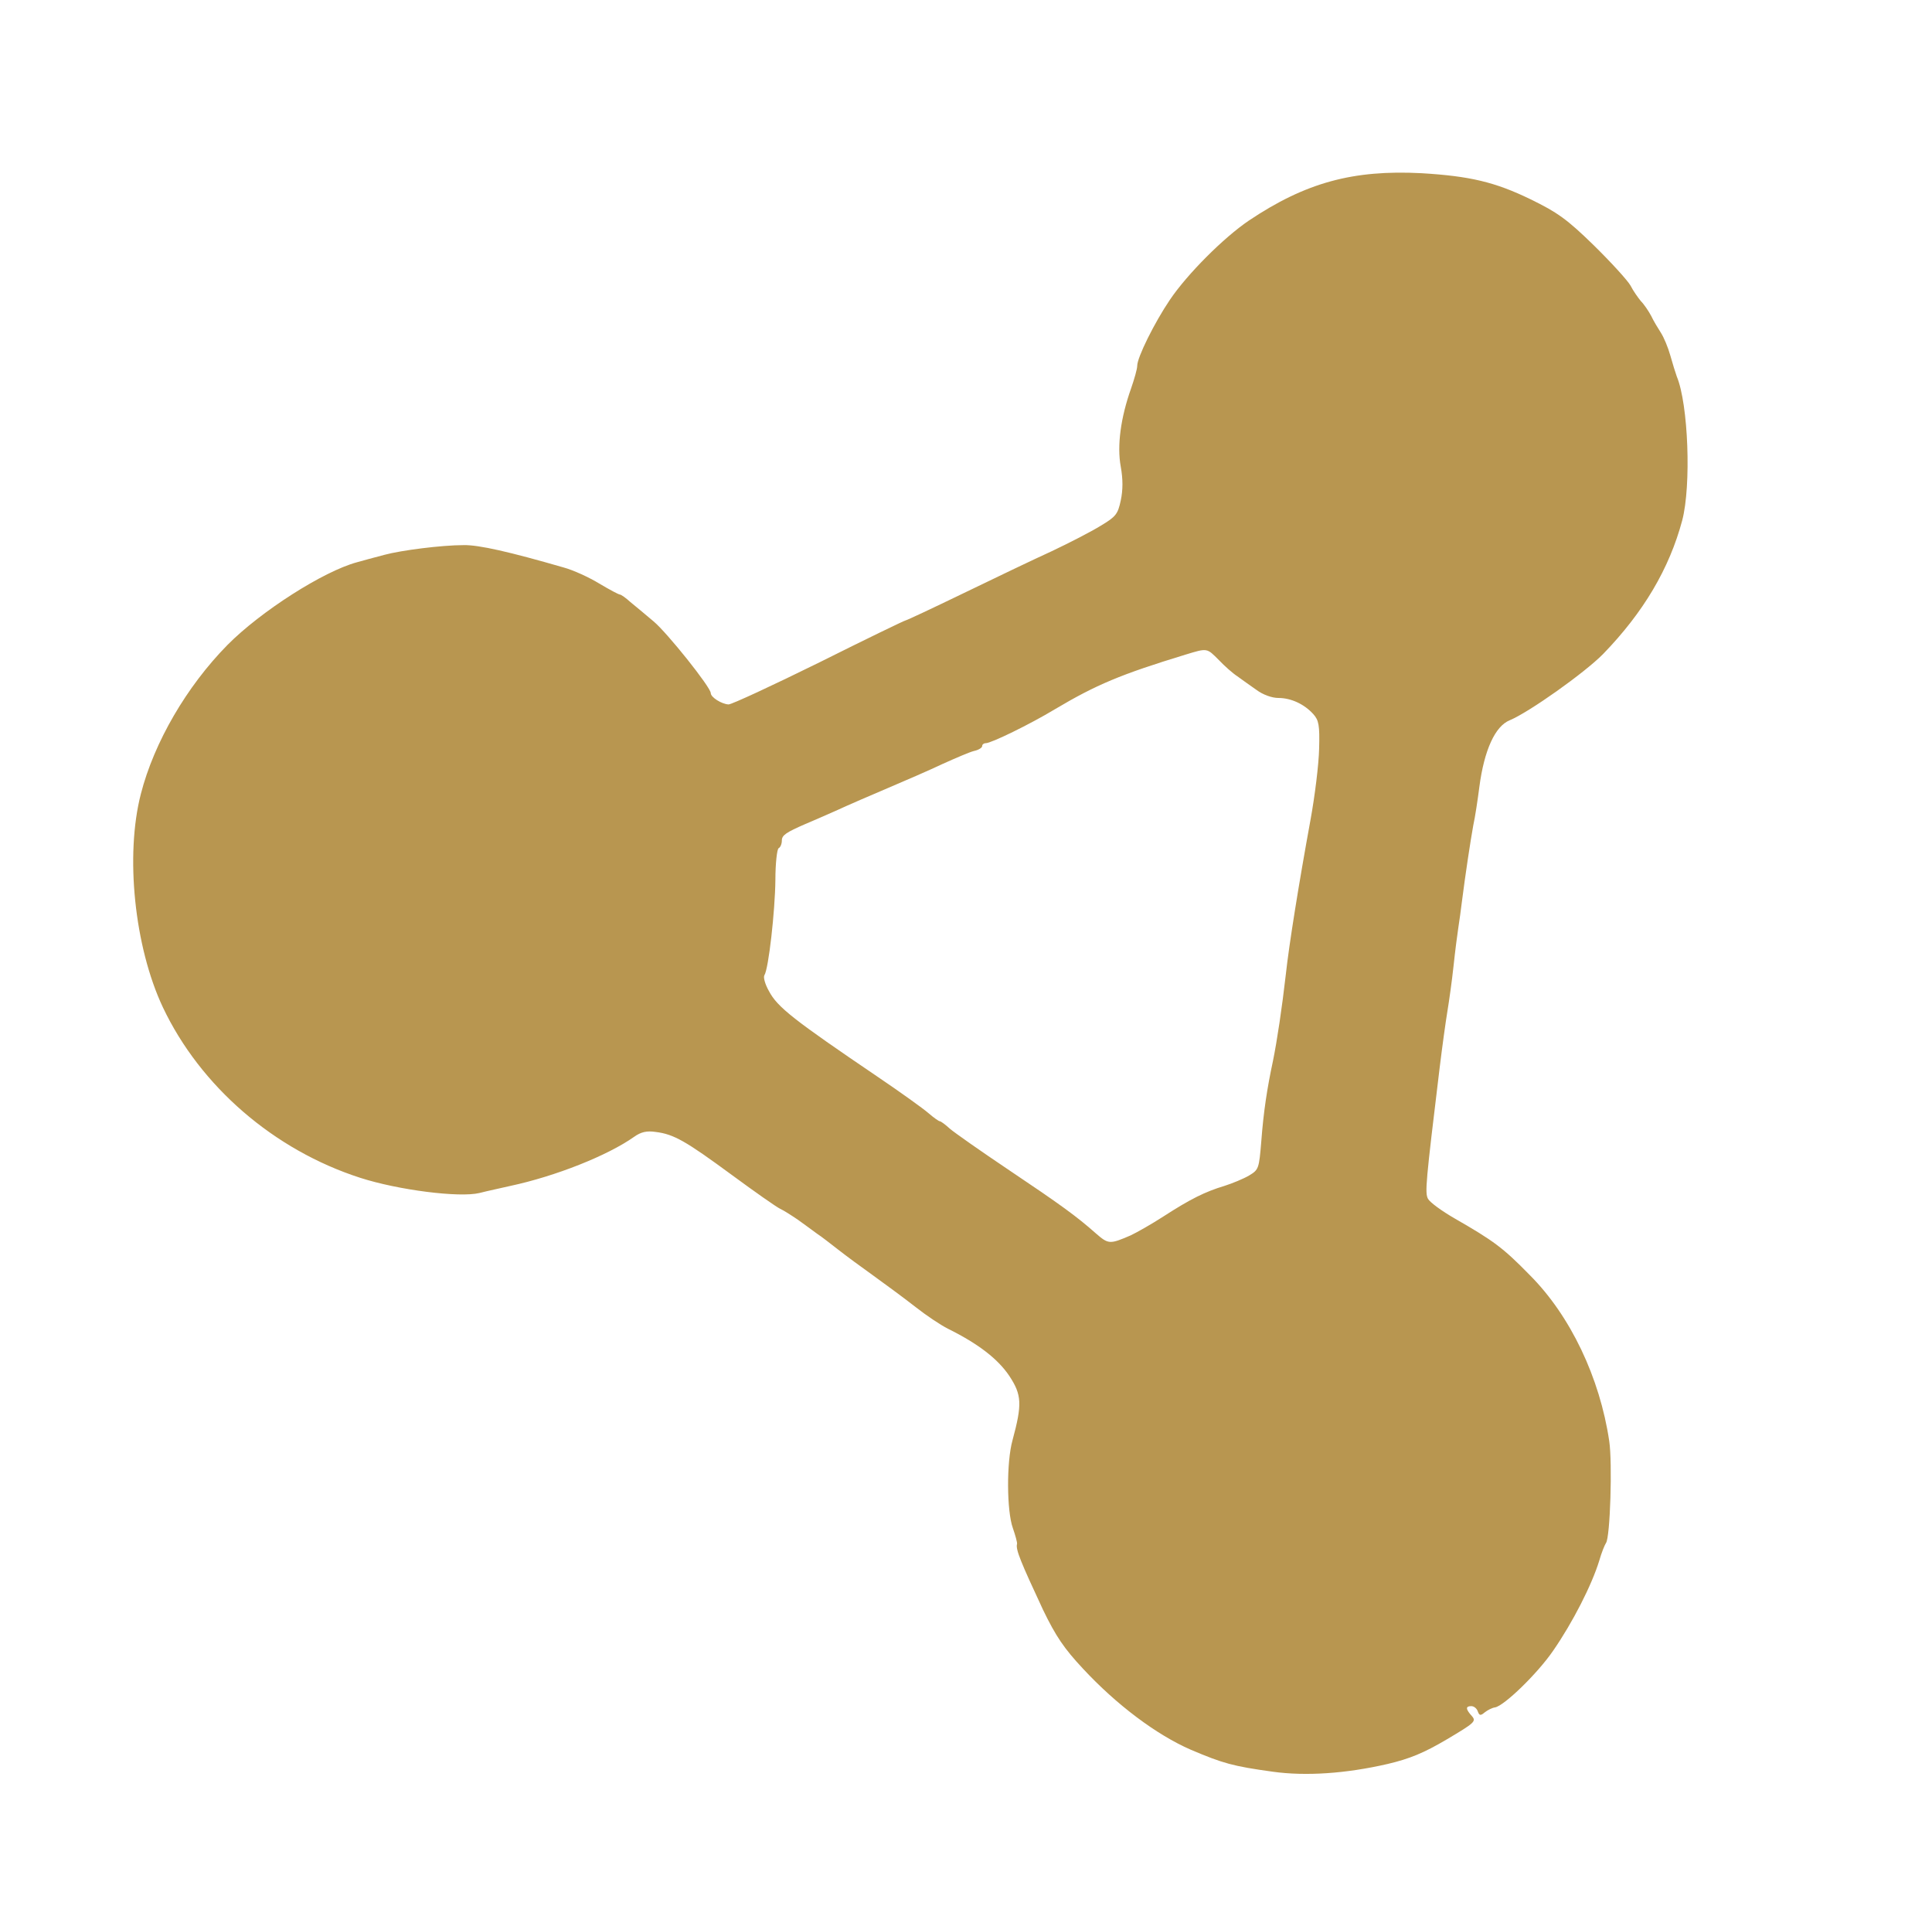
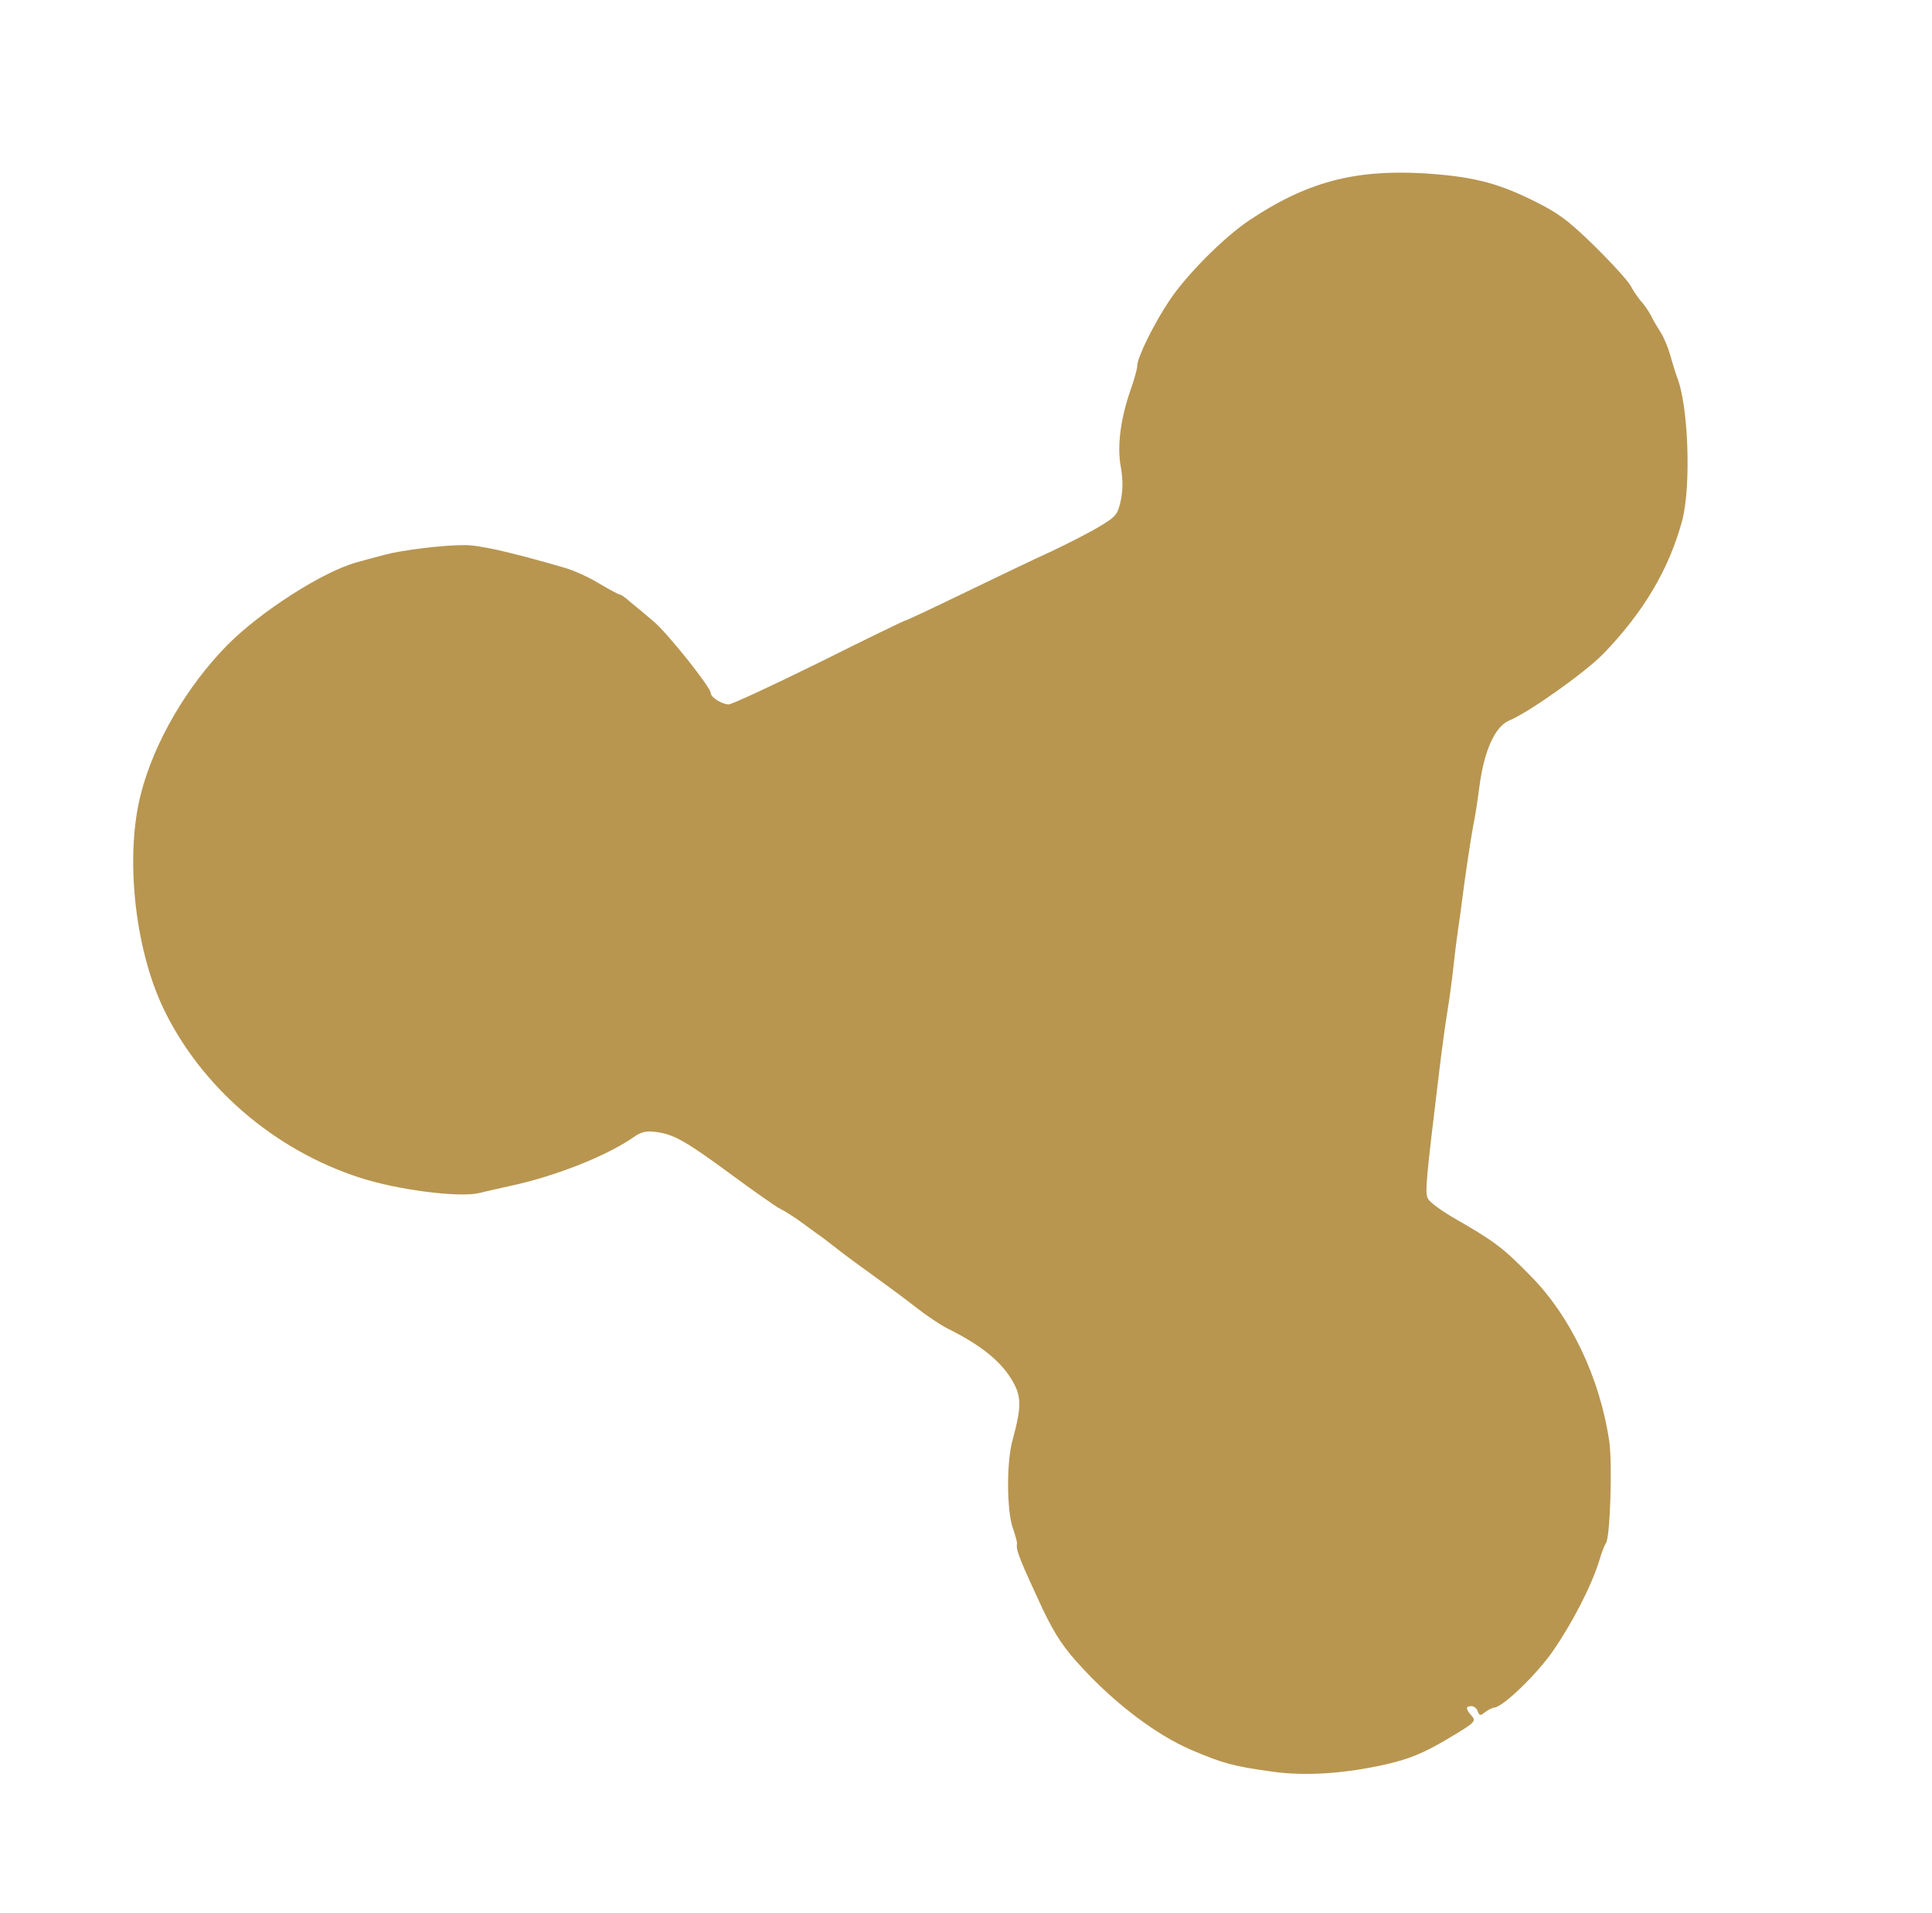
<svg xmlns="http://www.w3.org/2000/svg" version="1.0" width="299px" height="296px" viewBox="0 0 299 296" preserveAspectRatio="xMidYMid meet">
  <g fill="#B89650">
-     <path d="M 197 274.15 c -6.20 -0.85 -7.75 -1.30 -12.70 -3.40 -5.30 -2.30 -11.50 -6.95 -16.70 -12.55 -2.90 -3.10 -4.20 -5 -6.20 -9.15 -3.40 -7.30 -4.25 -9.30 -4 -10.15 0.05 -0.20 -0.25 -1.30 -0.65 -2.45 -0.95 -2.65 -1 -10.20 -0.05 -13.60 1.50 -5.55 1.45 -7 -0.50 -9.95 -1.75 -2.60 -4.75 -4.95 -9.50 -7.30 -1.10 -0.55 -3.35 -2.05 -5 -3.35 -1.60 -1.25 -4.50 -3.40 -6.45 -4.80 -1.90 -1.35 -4.40 -3.20 -5.55 -4.10 -1.10 -0.85 -2.55 -2 -3.25 -2.45 -0.65 -0.50 -2 -1.45 -2.95 -2.15 -0.95 -0.65 -2.20 -1.45 -2.75 -1.70 -0.55 -0.25 -3.90 -2.60 -7.50 -5.25 -7.15 -5.25 -8.95 -6.30 -11.80 -6.65 -1.35 -0.20 -2.25 0 -3.30 0.75 -4.10 2.90 -12.15 6.10 -19.15 7.60 -1.50 0.35 -3.65 0.80 -4.80 1.10 -3.10 0.75 -12.55 -0.45 -18.45 -2.35 -13.35 -4.30 -24.75 -14.15 -30.55 -26.40 -4.40 -9.35 -5.85 -23.50 -3.40 -33 2.05 -8 7.10 -16.65 13.40 -23.05 5.15 -5.20 14.85 -11.40 20.05 -12.80 0.85 -0.25 2.75 -0.75 4.25 -1.15 2.60 -0.70 8.85 -1.50 12.25 -1.50 2.35 -0.05 7.15 1.05 15.45 3.45 1.50 0.40 4 1.55 5.55 2.50 1.60 0.95 3 1.70 3.20 1.70 0.15 0 0.90 0.50 1.60 1.15 0.75 0.60 2.35 1.95 3.60 3 2.10 1.75 8.85 10.20 8.85 11.10 0 0.65 1.70 1.70 2.75 1.75 0.50 0 6.85 -2.95 14.05 -6.50 7.20 -3.60 13.20 -6.50 13.35 -6.50 0.15 0 4.20 -1.90 8.95 -4.20 4.75 -2.30 10.90 -5.25 13.65 -6.50 2.75 -1.30 6.15 -3.05 7.60 -3.95 2.35 -1.40 2.65 -1.80 3.10 -3.90 0.35 -1.65 0.35 -3.30 0 -5.25 -0.60 -3.25 0 -7.60 1.60 -12.10 0.50 -1.45 0.95 -3 0.95 -3.50 0 -1.30 2.65 -6.65 5.05 -10.20 2.70 -4 8.30 -9.60 12.20 -12.25 8.80 -5.90 16.15 -7.90 26.75 -7.35 7.45 0.45 11.35 1.35 16.90 4.05 4.10 2 5.60 3.05 9.75 7.10 2.70 2.65 5.25 5.45 5.70 6.25 0.40 0.80 1.15 1.85 1.60 2.40 0.50 0.50 1.20 1.55 1.60 2.30 0.35 0.75 1.05 1.90 1.50 2.60 0.45 0.70 1.10 2.25 1.45 3.50 0.35 1.25 0.80 2.70 1 3.25 1.80 4.30 2.25 16.90 0.85 22.25 -2 7.50 -6 14.25 -12.25 20.70 -2.85 2.90 -11.45 9 -14.45 10.25 -2.25 0.90 -3.95 4.60 -4.70 10.30 -0.25 1.95 -0.65 4.65 -0.95 6 -0.45 2.50 -1.20 7.45 -1.75 11.75 -0.15 1.25 -0.40 3.05 -0.55 4 -0.15 0.95 -0.50 3.65 -0.75 6 -0.25 2.35 -0.70 5.50 -0.95 7 -0.25 1.50 -0.80 5.45 -1.20 8.75 -2.15 17.75 -2.30 19.30 -1.80 20.25 0.30 0.55 2.15 1.90 4.15 3.05 6 3.45 7.45 4.50 11.60 8.75 6.30 6.30 10.85 15.90 12.30 25.70 0.50 3.35 0.15 14.85 -0.50 15.75 -0.20 0.30 -0.70 1.50 -1.05 2.75 -1.15 3.75 -4.10 9.55 -7.15 13.95 -2.40 3.50 -7.60 8.55 -9 8.75 -0.40 0.05 -1.10 0.40 -1.55 0.75 -0.65 0.55 -0.85 0.55 -1.10 -0.15 -0.15 -0.45 -0.60 -0.80 -1 -0.80 -0.90 0 -0.90 0.45 0.10 1.55 0.70 0.80 0.40 1.05 -3.90 3.60 -3.55 2.10 -5.75 3 -9.15 3.80 -6.50 1.50 -12.70 1.90 -17.75 1.20 z  m -22 -83 c 0.95 -0.45 3.25 -1.75 5.10 -2.95 4.10 -2.65 6.40 -3.80 9.40 -4.70 1.25 -0.40 2.95 -1.10 3.80 -1.60 1.50 -0.90 1.55 -1.05 1.90 -5.30 0.35 -4.60 0.90 -8.20 1.80 -12.40 0.65 -3.20 1.40 -8.20 2 -13.45 0.50 -4.60 2 -13.95 3.80 -23.80 0.70 -3.80 1.30 -8.75 1.35 -11.10 0.10 -3.65 -0.05 -4.40 -0.90 -5.35 -1.40 -1.55 -3.45 -2.50 -5.40 -2.50 -1 0 -2.40 -0.50 -3.40 -1.25 -0.95 -0.65 -2.25 -1.60 -2.95 -2.10 -0.70 -0.45 -2 -1.60 -2.85 -2.50 -1.90 -1.90 -1.75 -1.90 -5.20 -0.85 -10 3.05 -13.80 4.65 -20.20 8.45 -3.90 2.35 -9.85 5.25 -10.70 5.25 -0.30 0 -0.55 0.20 -0.55 0.45 0 0.25 -0.55 0.60 -1.25 0.75 -0.65 0.15 -2.85 1.10 -4.85 2 -2 0.95 -5.80 2.60 -8.40 3.70 -2.60 1.10 -6.30 2.70 -8.25 3.60 -1.90 0.85 -4 1.75 -4.60 2 -3 1.30 -3.65 1.75 -3.65 2.55 0 0.50 -0.20 1.05 -0.50 1.20 -0.25 0.15 -0.50 2.40 -0.50 4.90 -0.05 4.80 -1.05 13.75 -1.70 14.75 -0.20 0.30 0.10 1.40 0.70 2.45 1.30 2.50 3.90 4.50 16.80 13.25 3.55 2.40 7.10 4.95 7.90 5.65 0.80 0.70 1.60 1.25 1.75 1.25 0.15 0 0.85 0.50 1.55 1.15 0.70 0.60 4.75 3.45 9 6.30 8.20 5.50 10.60 7.25 13.60 9.90 1.95 1.70 2.15 1.70 5.40 0.30 z " />
+     <path d="M 197 274.15 c -6.20 -0.85 -7.75 -1.30 -12.70 -3.40 -5.30 -2.30 -11.50 -6.95 -16.70 -12.55 -2.90 -3.10 -4.20 -5 -6.20 -9.15 -3.40 -7.30 -4.25 -9.30 -4 -10.15 0.05 -0.20 -0.25 -1.30 -0.65 -2.45 -0.95 -2.65 -1 -10.20 -0.05 -13.60 1.50 -5.55 1.45 -7 -0.50 -9.95 -1.75 -2.60 -4.75 -4.95 -9.50 -7.30 -1.10 -0.55 -3.35 -2.05 -5 -3.35 -1.60 -1.25 -4.50 -3.40 -6.45 -4.80 -1.90 -1.35 -4.40 -3.20 -5.55 -4.10 -1.10 -0.85 -2.55 -2 -3.25 -2.45 -0.65 -0.50 -2 -1.45 -2.95 -2.15 -0.95 -0.65 -2.20 -1.45 -2.75 -1.70 -0.55 -0.25 -3.90 -2.60 -7.50 -5.25 -7.15 -5.25 -8.95 -6.30 -11.80 -6.65 -1.35 -0.20 -2.25 0 -3.30 0.75 -4.10 2.90 -12.15 6.10 -19.15 7.60 -1.50 0.35 -3.65 0.80 -4.80 1.10 -3.10 0.75 -12.55 -0.45 -18.45 -2.35 -13.35 -4.30 -24.75 -14.15 -30.55 -26.40 -4.40 -9.35 -5.85 -23.50 -3.40 -33 2.05 -8 7.10 -16.65 13.40 -23.05 5.15 -5.20 14.85 -11.40 20.05 -12.80 0.85 -0.25 2.75 -0.75 4.25 -1.15 2.60 -0.70 8.85 -1.50 12.25 -1.50 2.35 -0.05 7.15 1.05 15.45 3.45 1.50 0.40 4 1.55 5.55 2.50 1.60 0.95 3 1.70 3.20 1.70 0.15 0 0.90 0.50 1.60 1.15 0.75 0.60 2.35 1.95 3.60 3 2.10 1.75 8.85 10.20 8.85 11.10 0 0.65 1.70 1.70 2.75 1.75 0.50 0 6.85 -2.95 14.05 -6.50 7.20 -3.60 13.20 -6.50 13.35 -6.50 0.15 0 4.20 -1.90 8.95 -4.20 4.75 -2.30 10.90 -5.25 13.65 -6.50 2.75 -1.30 6.15 -3.05 7.60 -3.95 2.35 -1.40 2.65 -1.80 3.10 -3.90 0.35 -1.65 0.35 -3.30 0 -5.25 -0.60 -3.25 0 -7.60 1.60 -12.10 0.50 -1.45 0.95 -3 0.95 -3.50 0 -1.30 2.65 -6.65 5.05 -10.20 2.70 -4 8.30 -9.60 12.20 -12.25 8.80 -5.90 16.15 -7.90 26.75 -7.35 7.45 0.45 11.35 1.35 16.90 4.05 4.10 2 5.60 3.05 9.75 7.10 2.70 2.65 5.25 5.45 5.70 6.25 0.40 0.80 1.15 1.85 1.60 2.40 0.50 0.50 1.20 1.55 1.60 2.30 0.35 0.75 1.05 1.90 1.50 2.60 0.45 0.70 1.10 2.25 1.45 3.50 0.35 1.25 0.80 2.70 1 3.25 1.80 4.30 2.25 16.90 0.85 22.25 -2 7.50 -6 14.25 -12.25 20.70 -2.85 2.90 -11.45 9 -14.45 10.25 -2.25 0.90 -3.95 4.60 -4.70 10.30 -0.25 1.95 -0.65 4.65 -0.95 6 -0.45 2.50 -1.20 7.45 -1.75 11.75 -0.15 1.25 -0.40 3.05 -0.55 4 -0.15 0.95 -0.50 3.65 -0.75 6 -0.25 2.35 -0.70 5.50 -0.95 7 -0.25 1.50 -0.80 5.45 -1.20 8.75 -2.15 17.75 -2.30 19.30 -1.80 20.25 0.30 0.55 2.15 1.90 4.15 3.05 6 3.45 7.45 4.50 11.60 8.75 6.30 6.30 10.85 15.90 12.30 25.70 0.50 3.35 0.15 14.85 -0.50 15.75 -0.20 0.30 -0.70 1.50 -1.05 2.75 -1.15 3.75 -4.10 9.55 -7.15 13.95 -2.40 3.50 -7.60 8.55 -9 8.75 -0.40 0.05 -1.10 0.40 -1.55 0.75 -0.65 0.55 -0.85 0.55 -1.10 -0.15 -0.15 -0.45 -0.60 -0.80 -1 -0.80 -0.90 0 -0.90 0.45 0.10 1.55 0.70 0.80 0.40 1.05 -3.90 3.60 -3.55 2.10 -5.75 3 -9.15 3.80 -6.50 1.50 -12.70 1.90 -17.75 1.20 z  m -22 -83 z " />
  </g>
</svg>